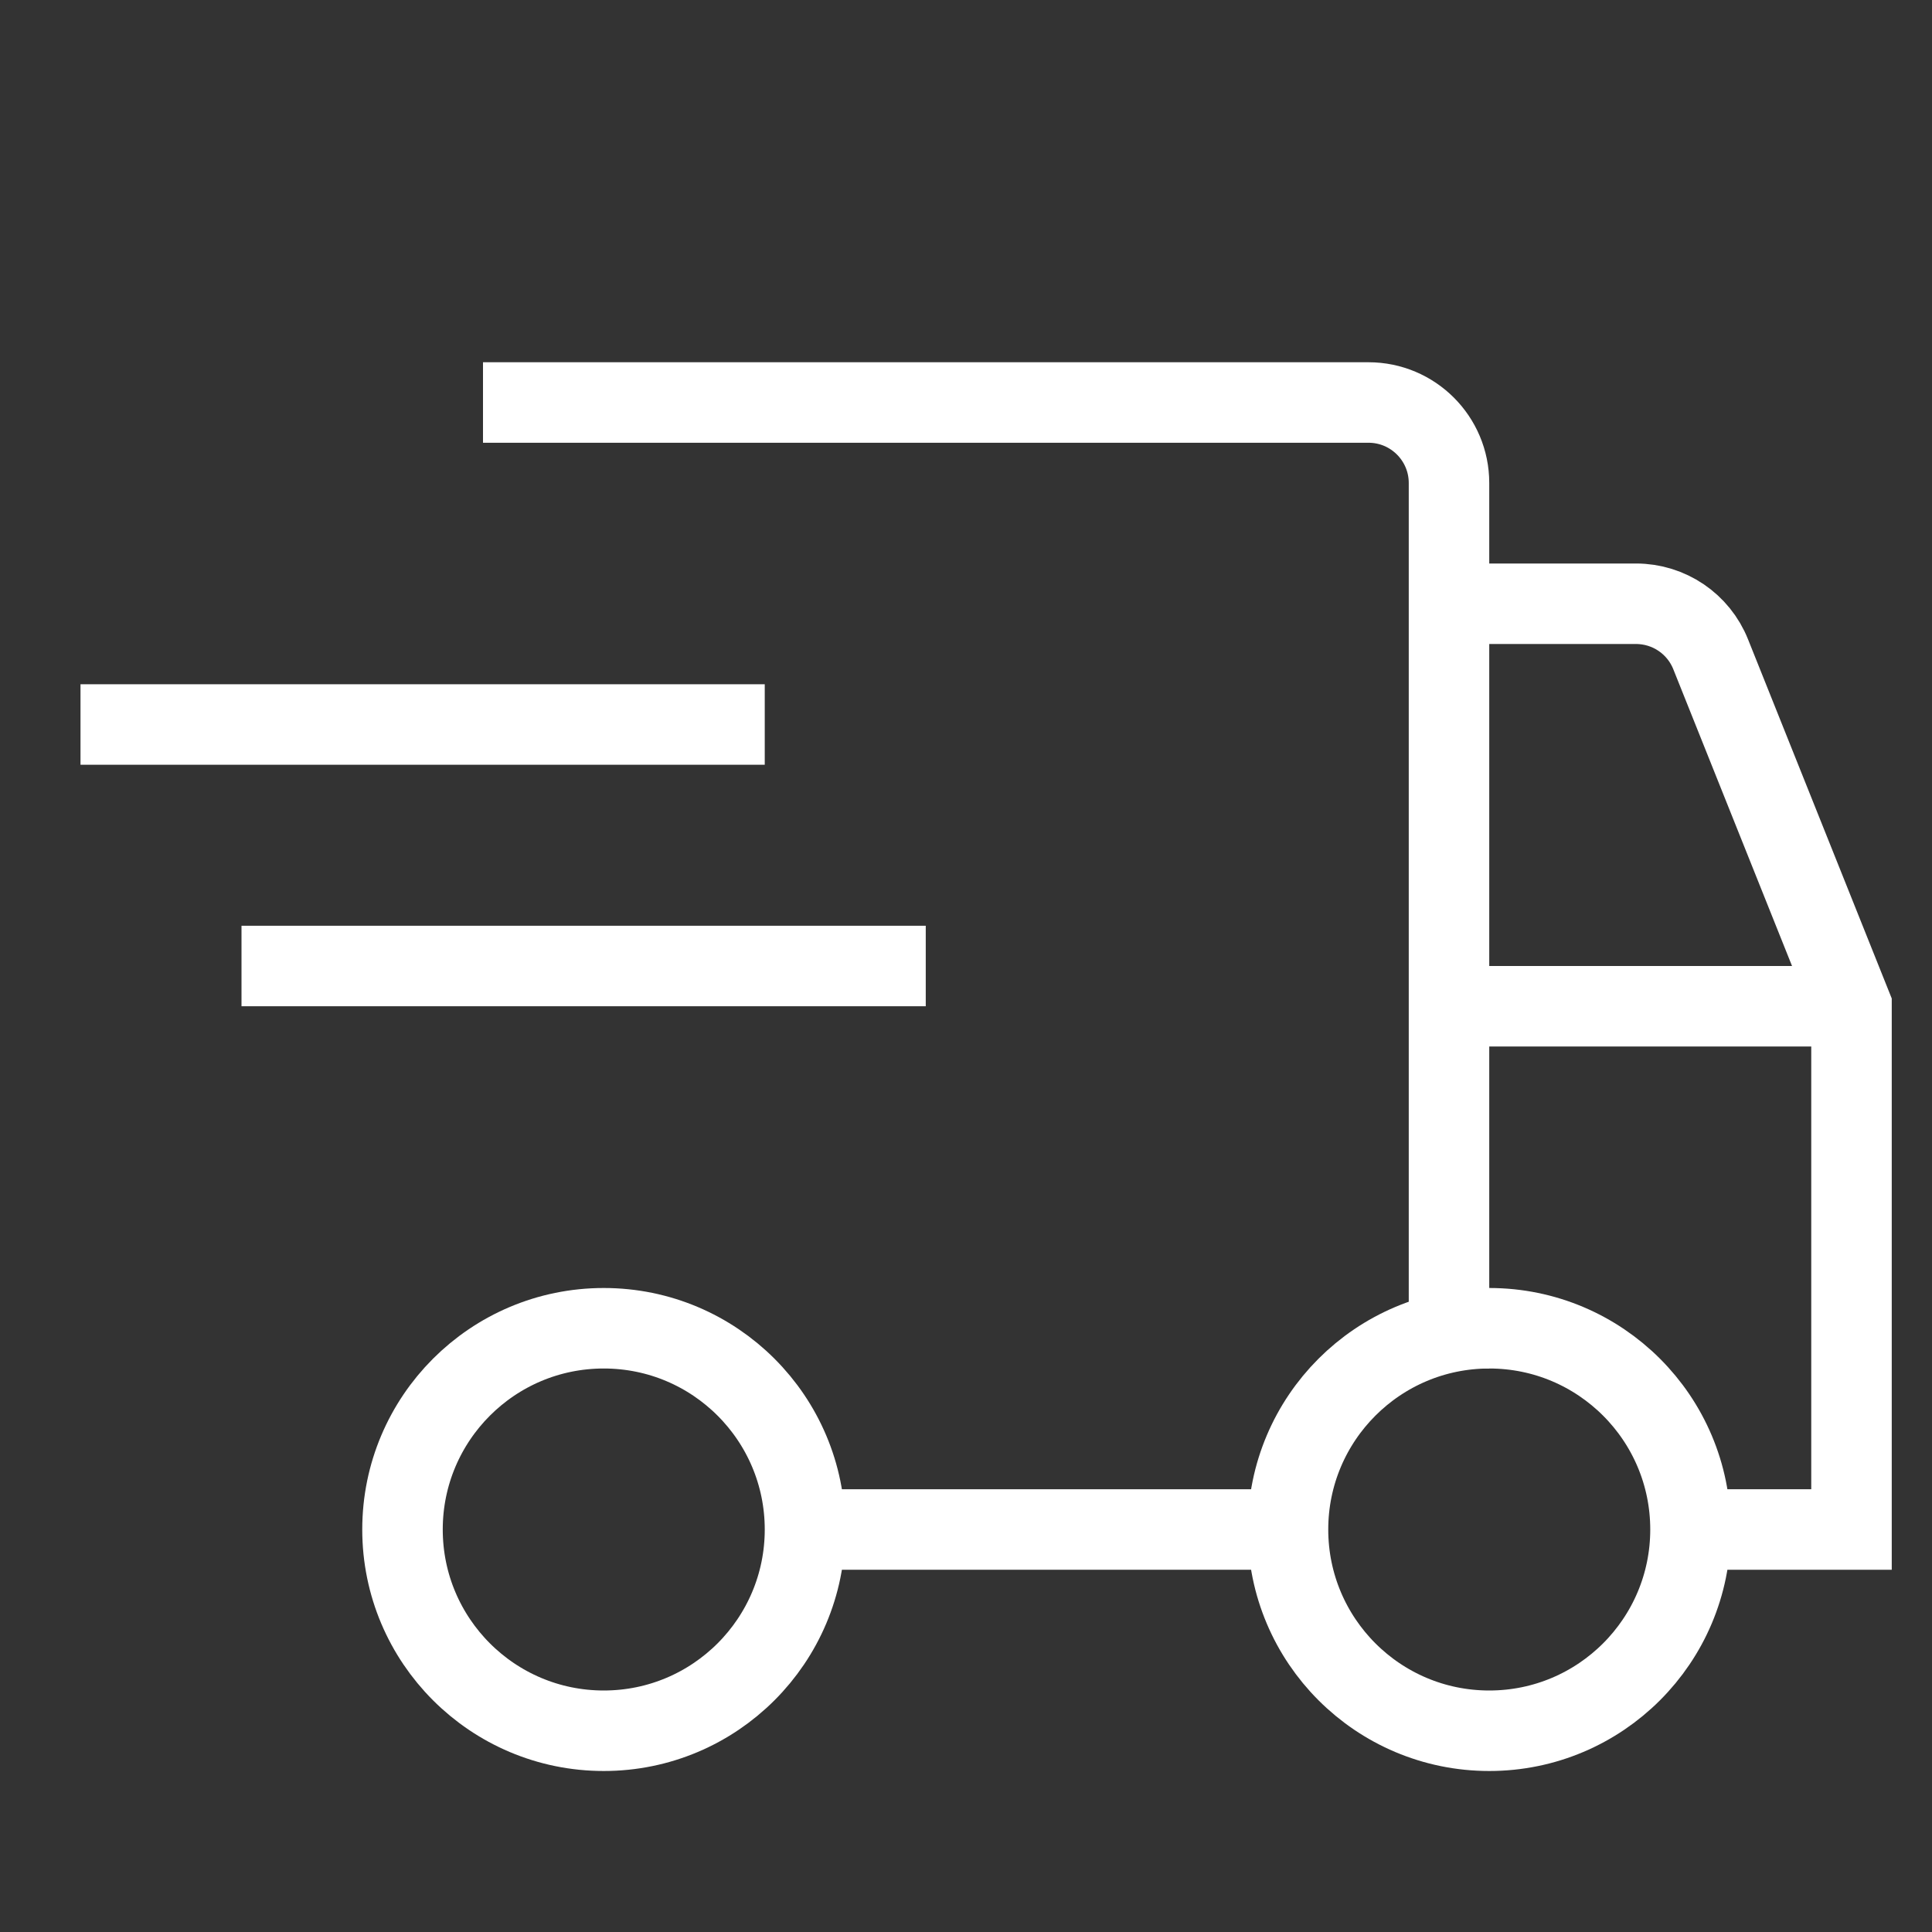
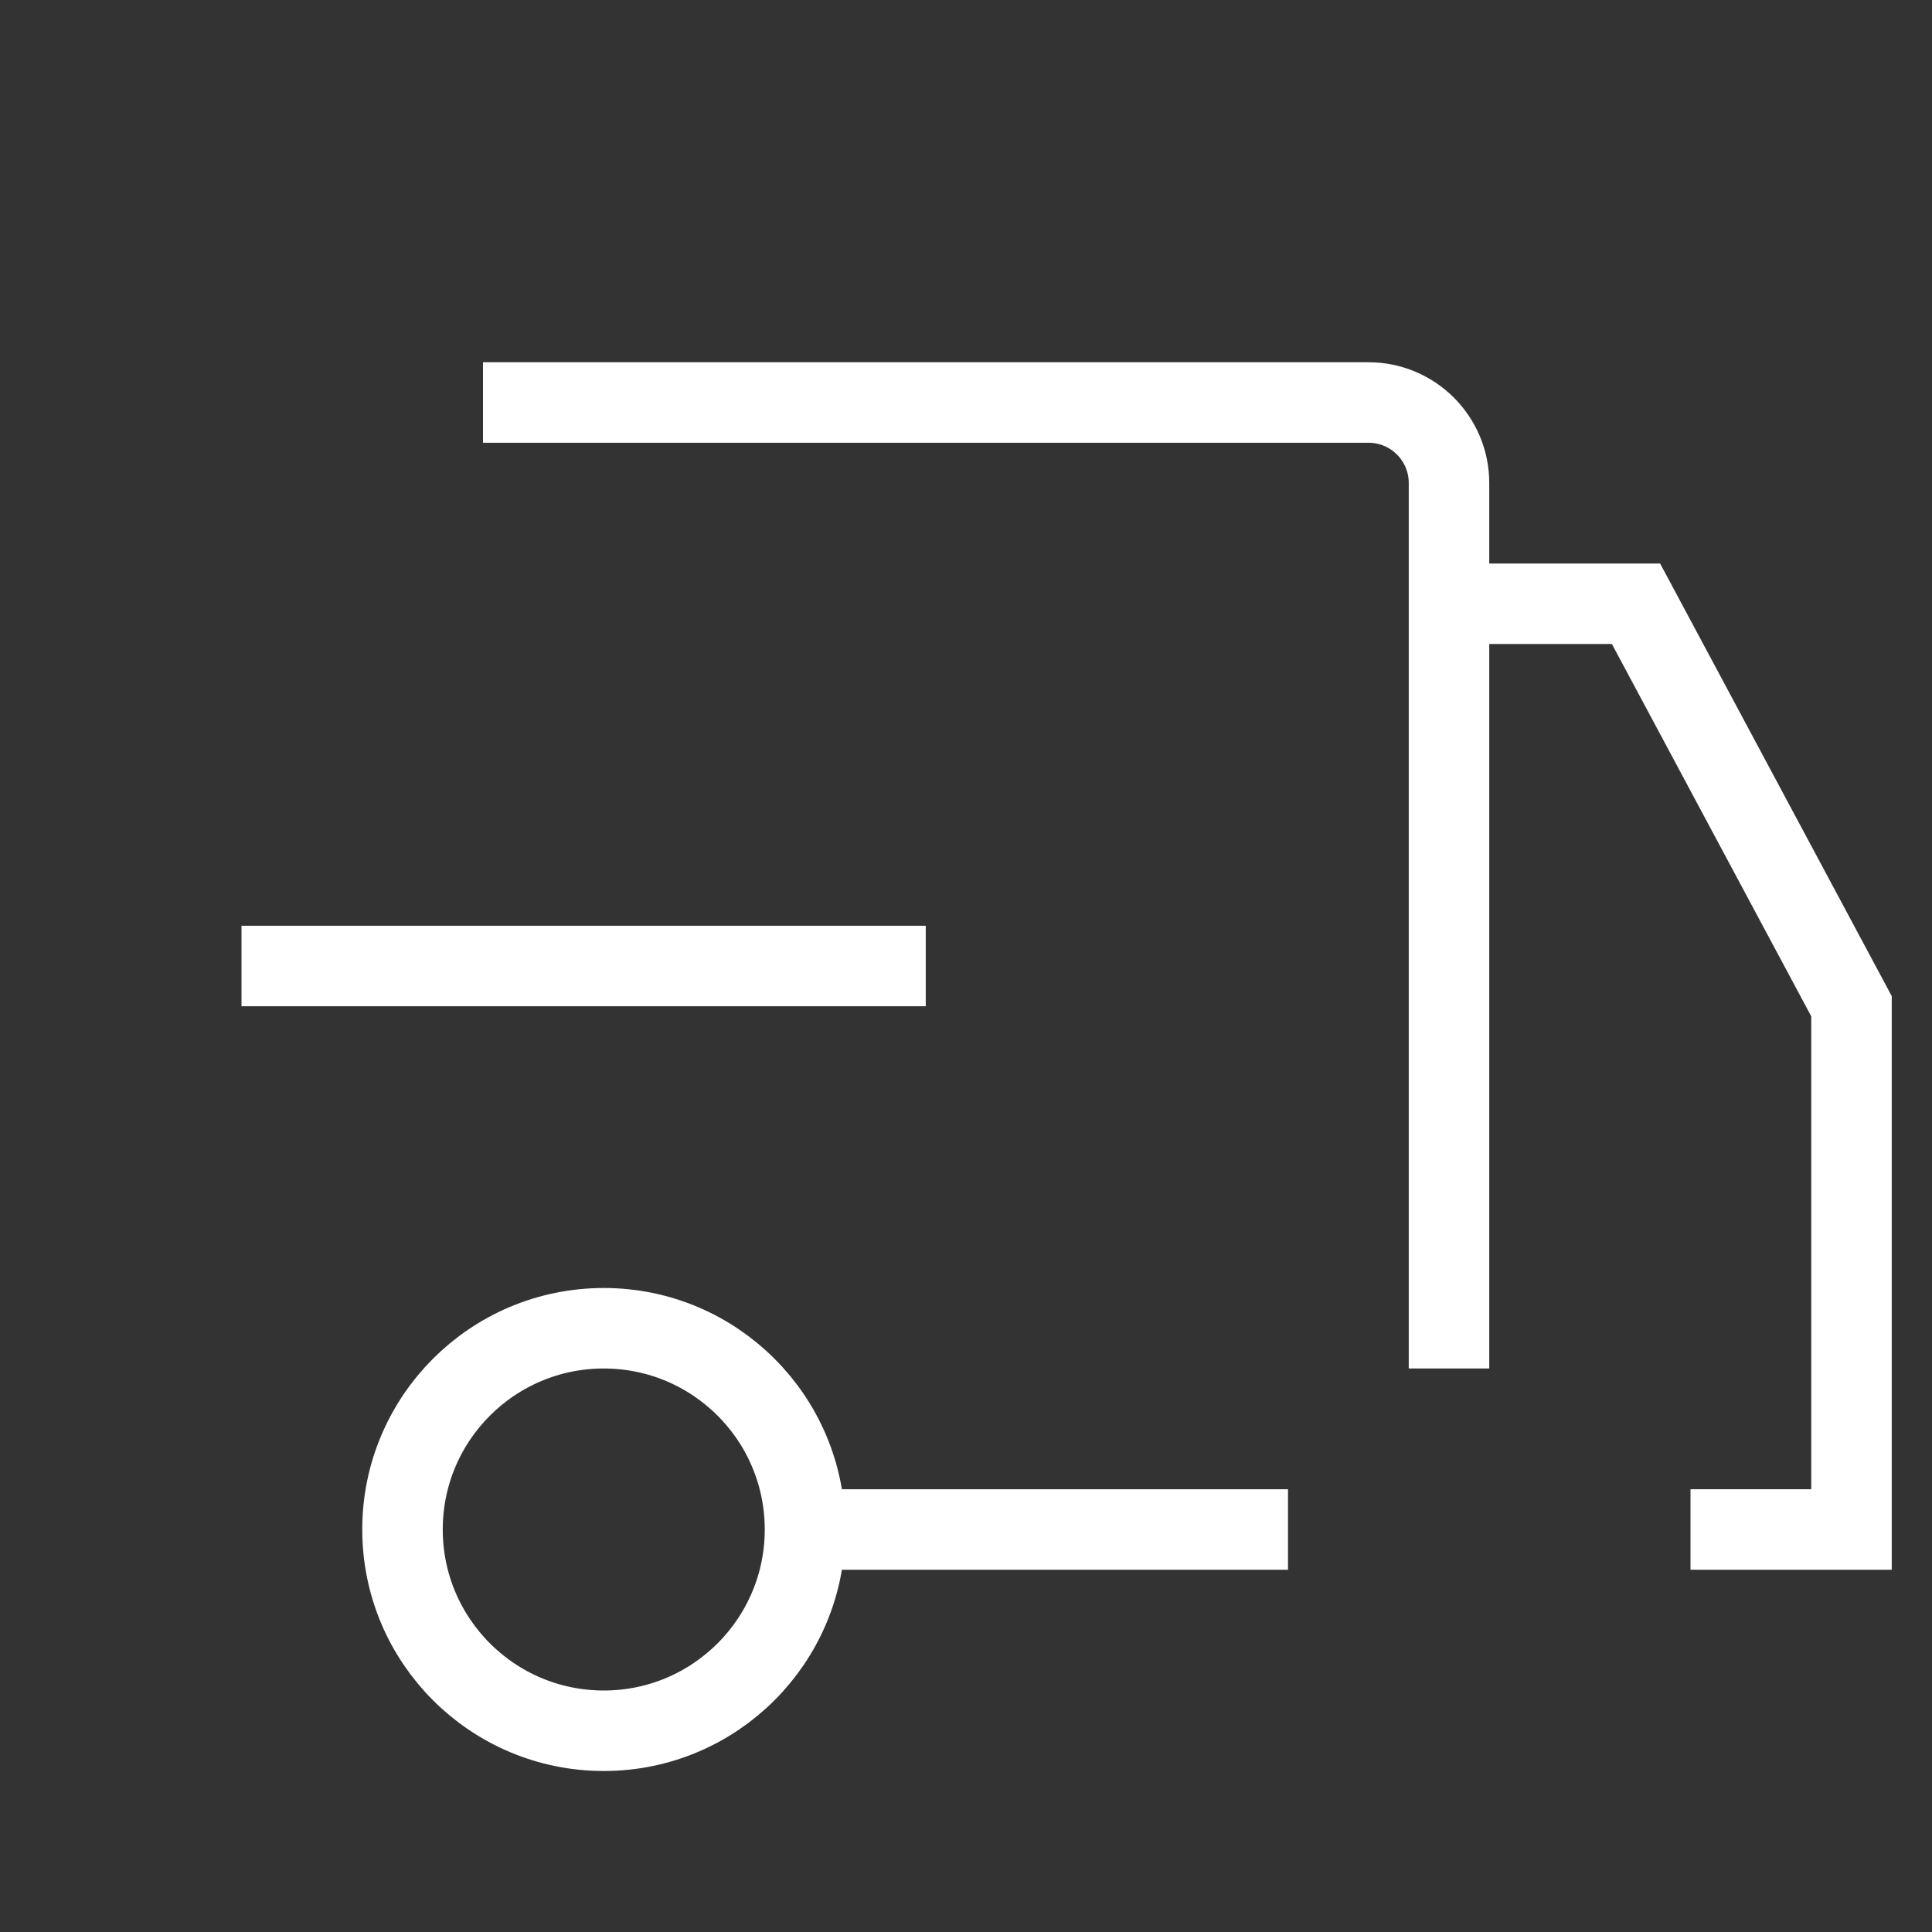
<svg xmlns="http://www.w3.org/2000/svg" width="24" height="24" viewBox="0 0 24 24" fill="none">
  <rect x="0" y="0" width="24" height="24" fill="#333333" stroke="none" />
  <path d="M6 5H17C17.552 5 18 5.448 18 6V17" stroke="white" />
-   <path d="M1 9H9.5" stroke="white" />
  <path d="M3 12H11.5" stroke="white" />
-   <path d="M18 7.5H20.323C20.732 7.5 21.1 7.749 21.251 8.129L23 12.5V19H21" stroke="white" />
-   <path d="M18 12.5H23" stroke="white" />
+   <path d="M18 7.5H20.323L23 12.5V19H21" stroke="white" />
  <circle cx="7.5" cy="19" r="2.5" stroke="white" />
-   <circle cx="18.5" cy="19" r="2.5" stroke="white" />
  <path d="M10 19H16" stroke="white" />
</svg>